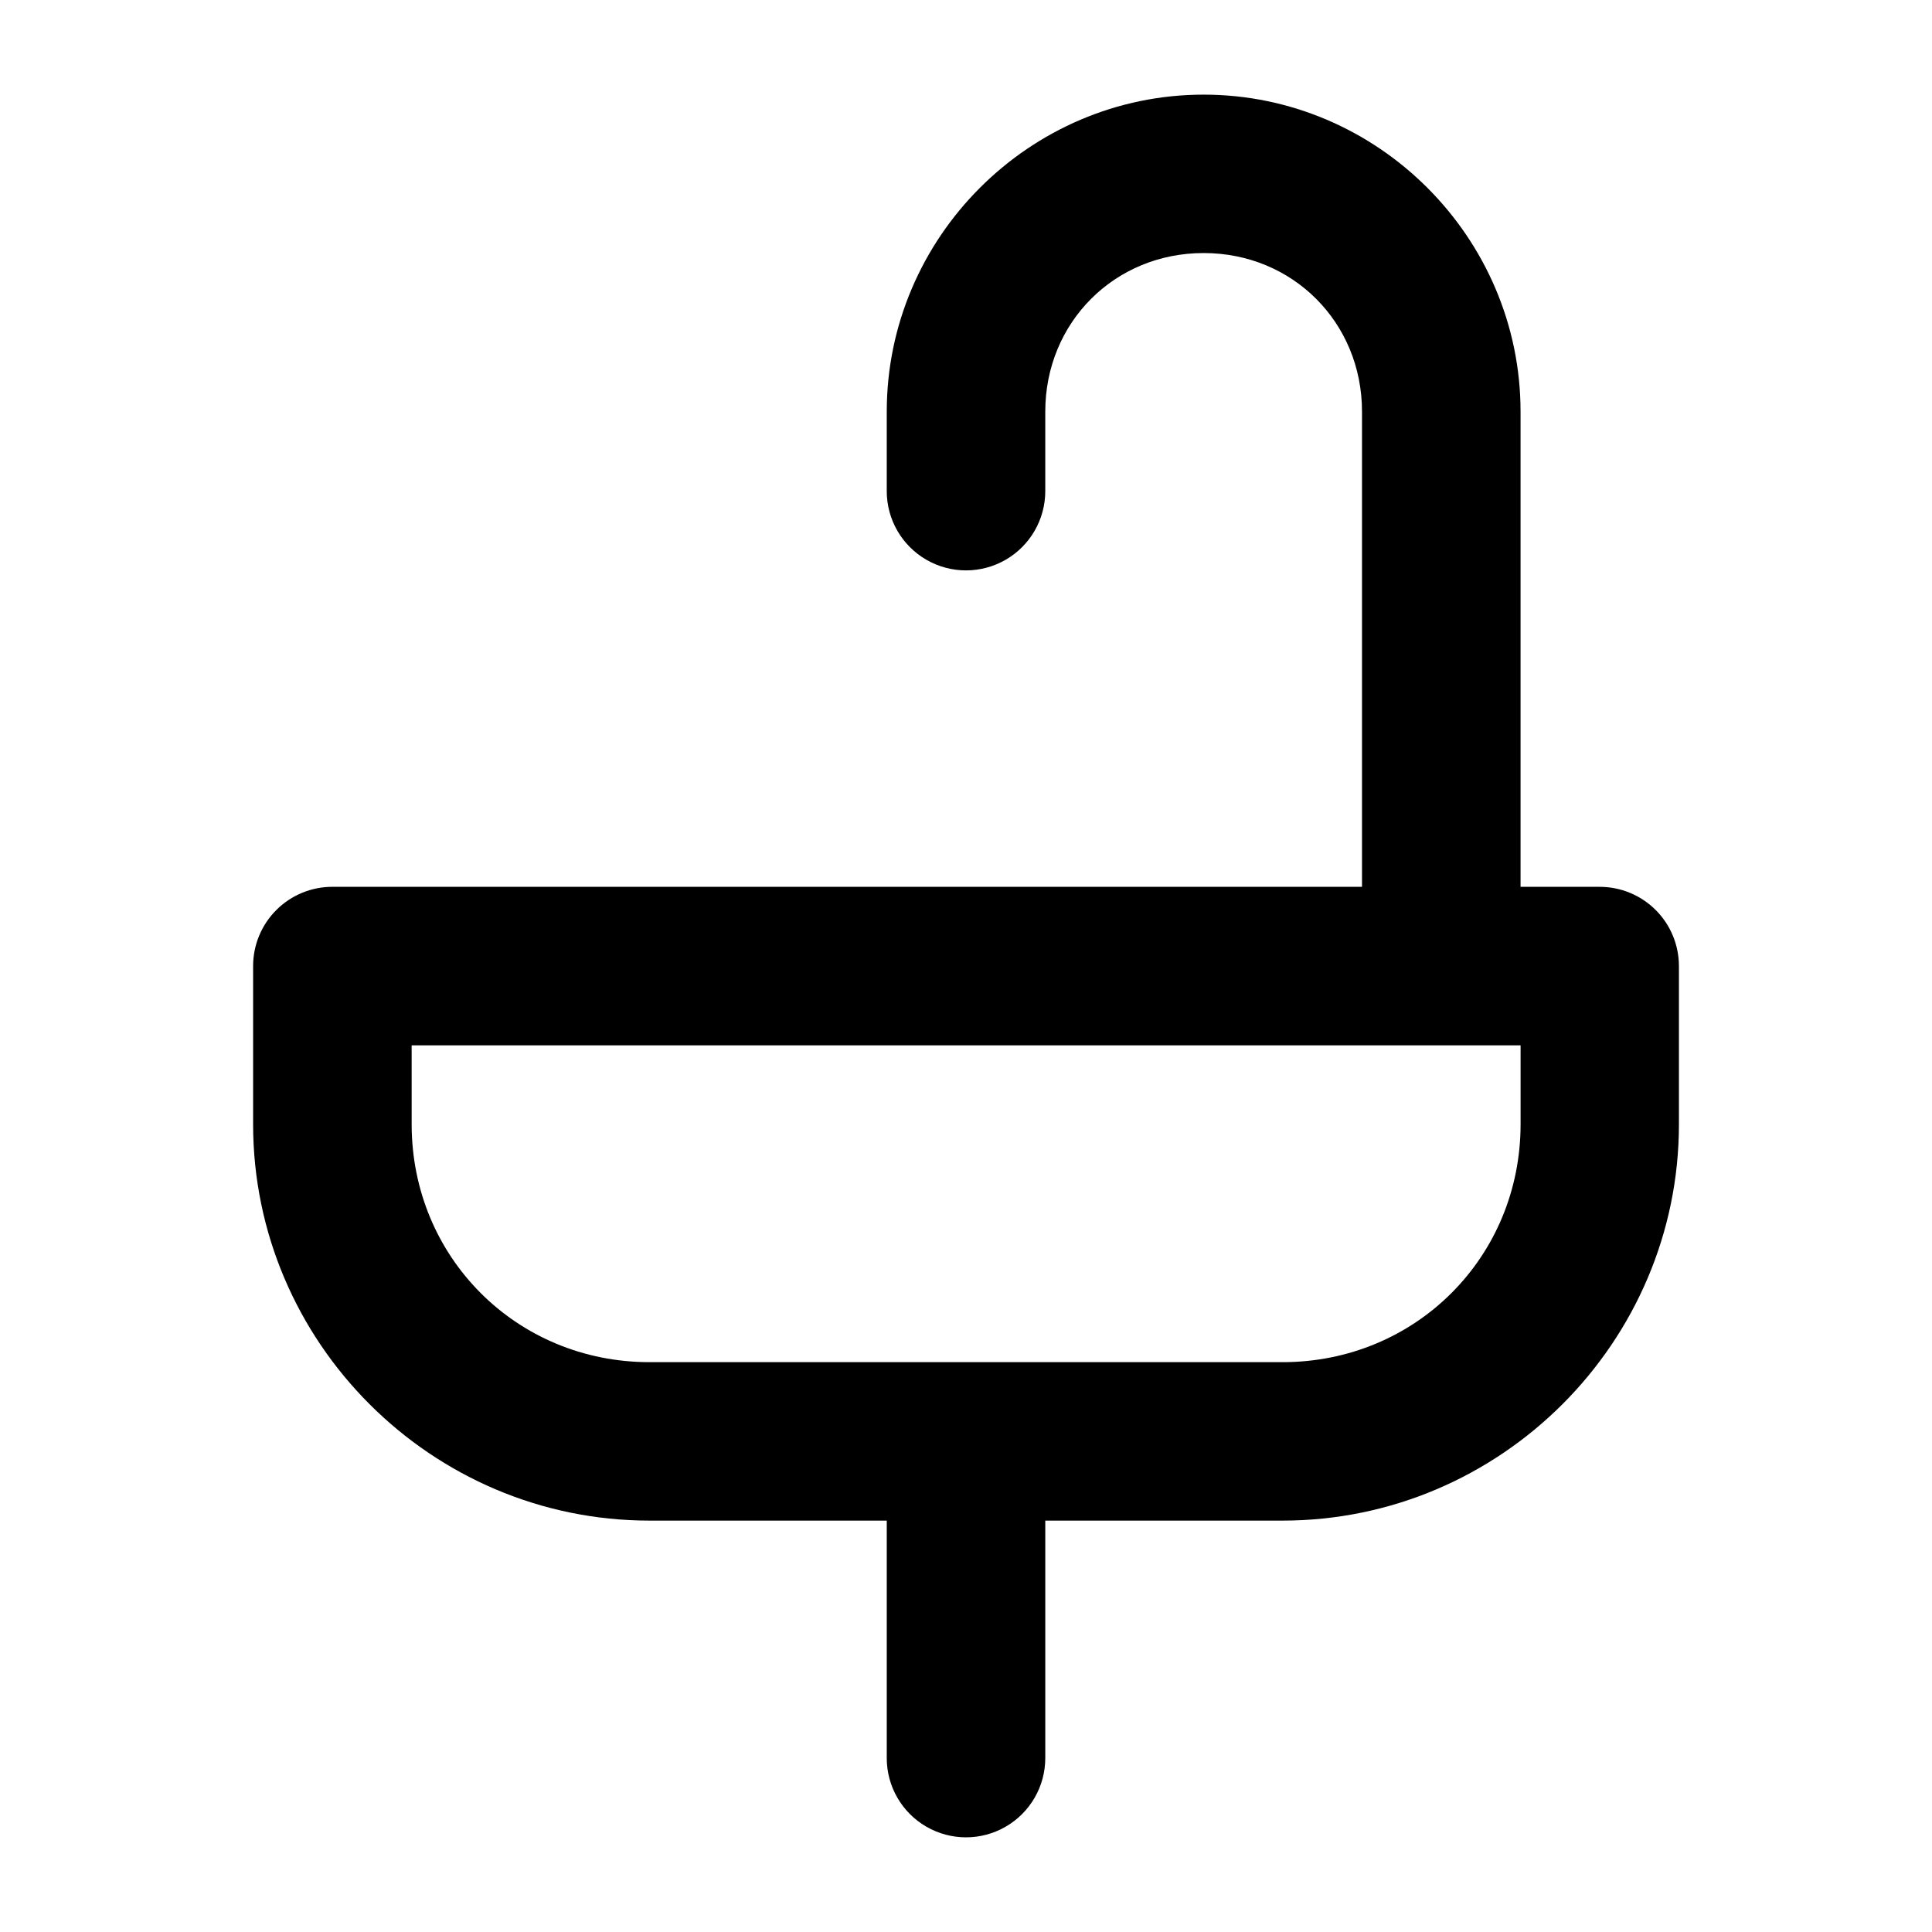
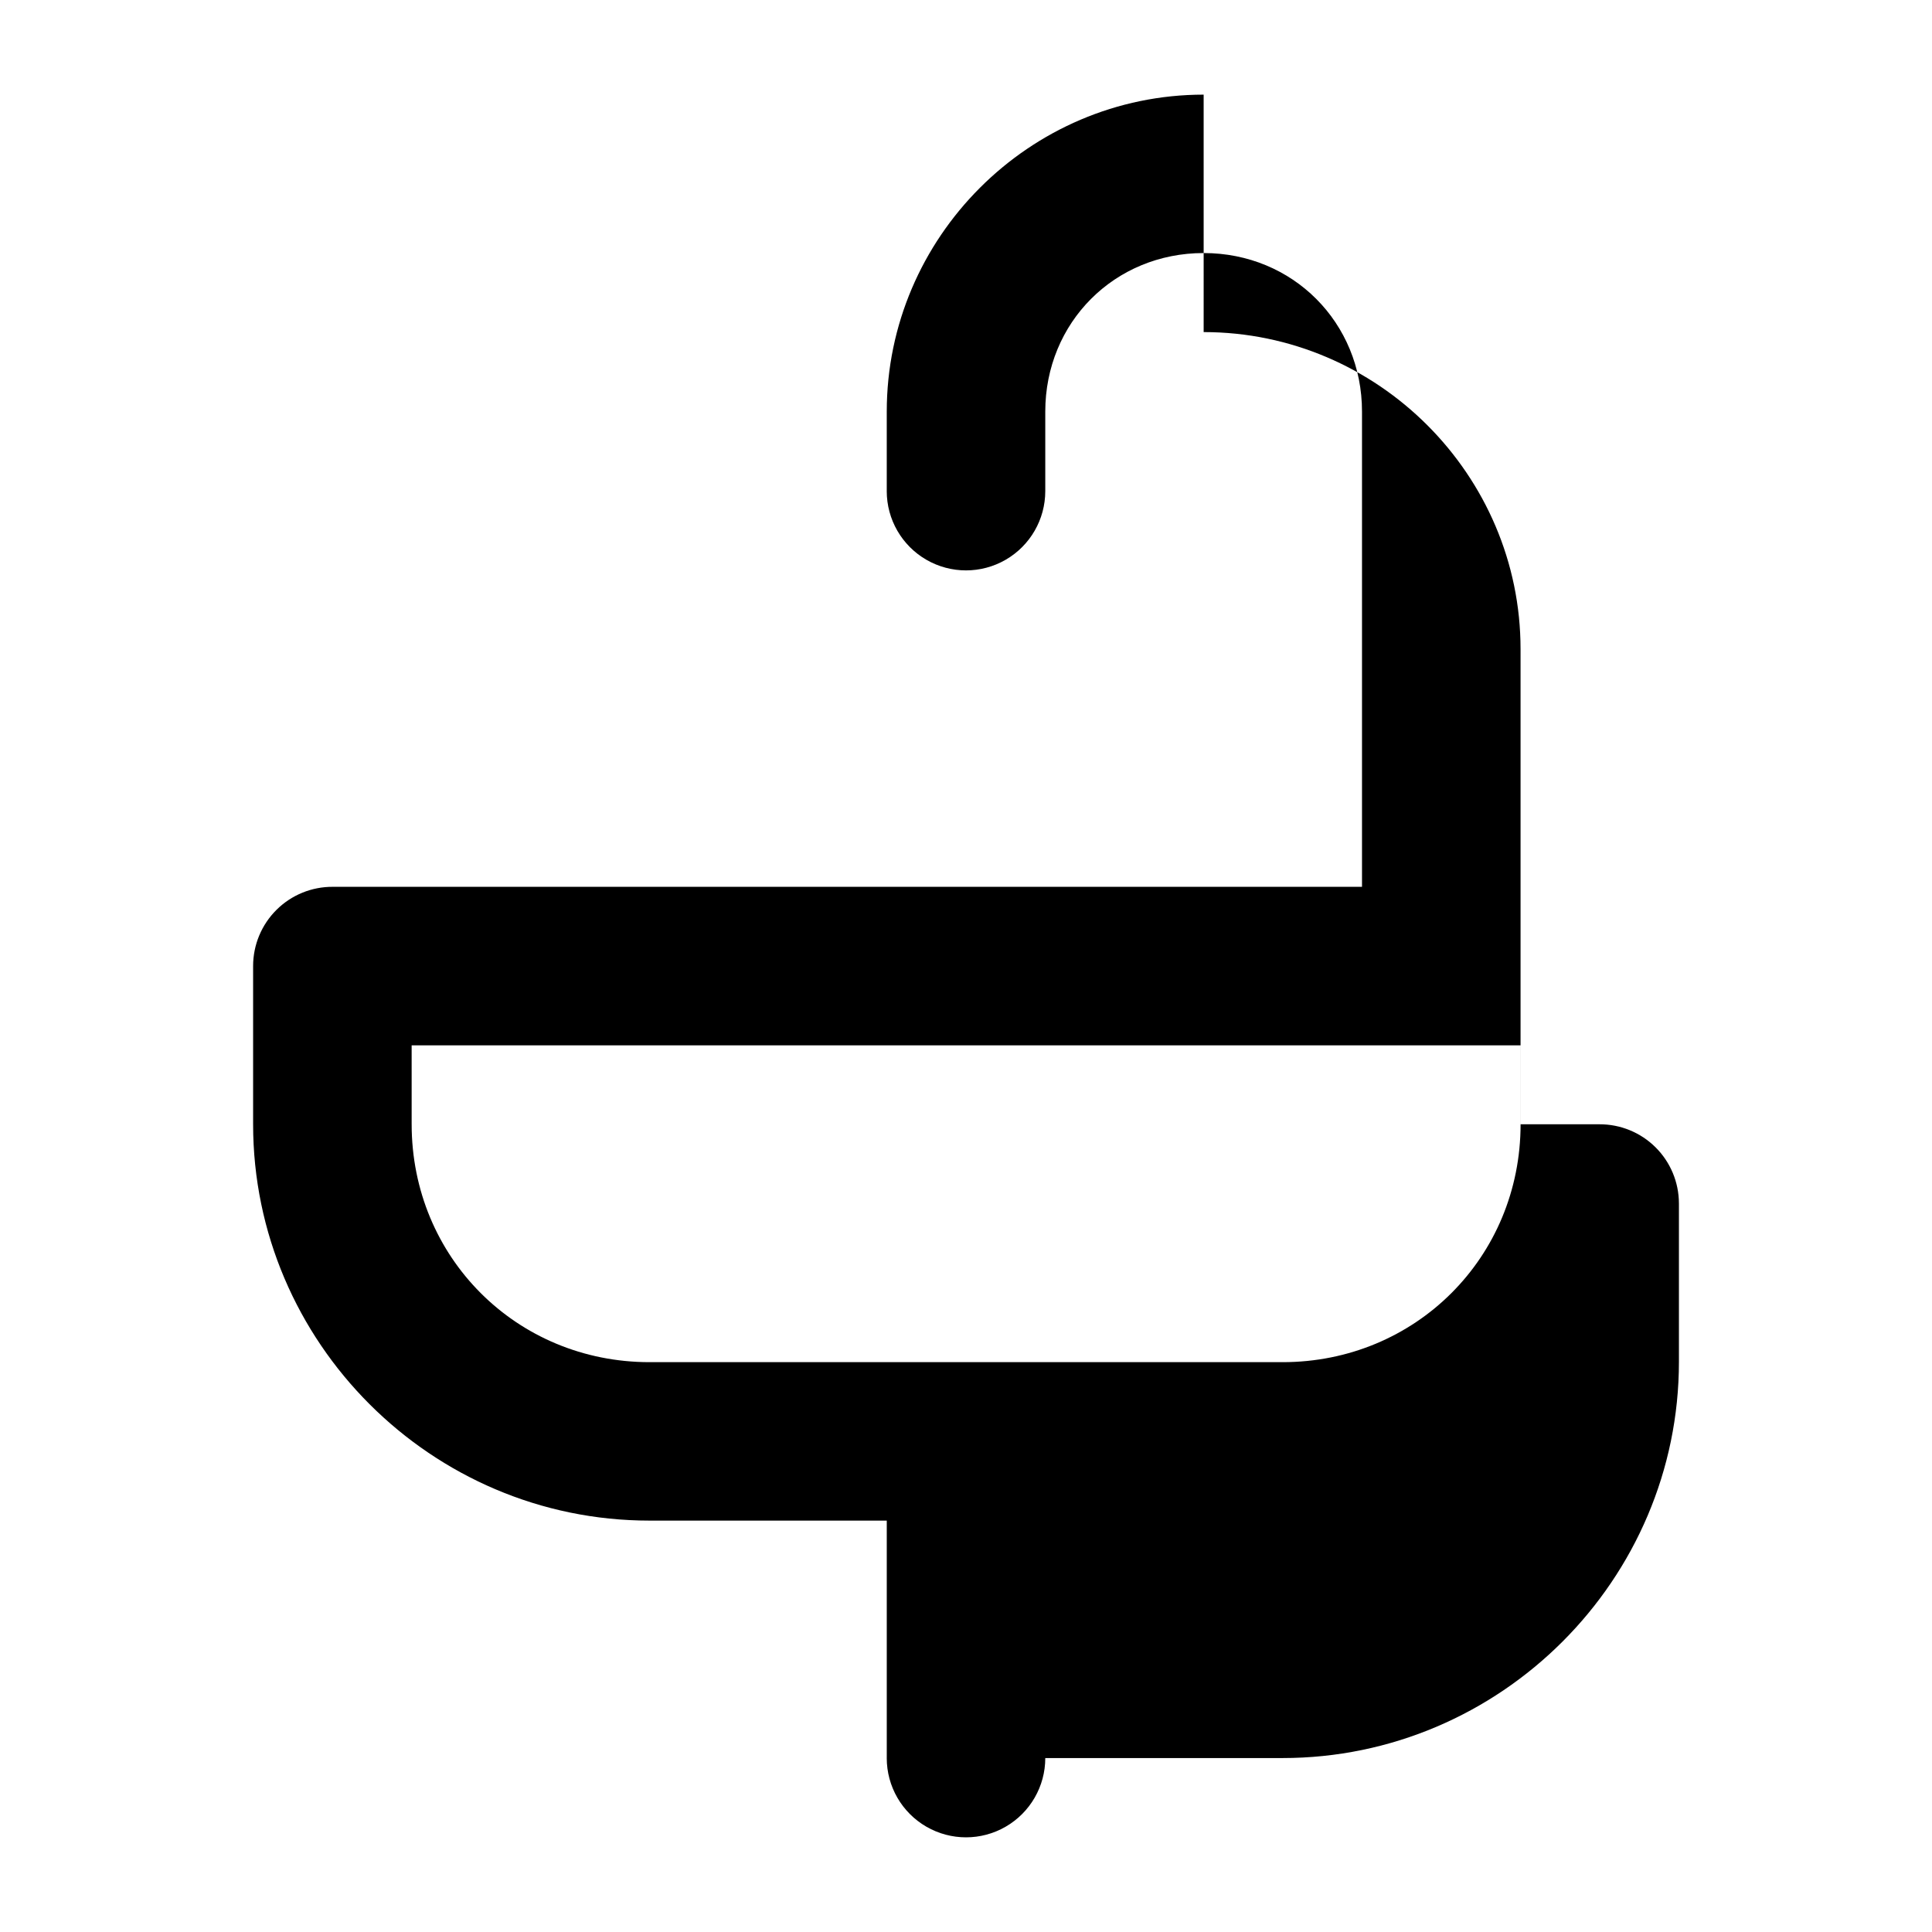
<svg xmlns="http://www.w3.org/2000/svg" fill="#000000" width="800px" height="800px" version="1.1" viewBox="144 144 512 512">
-   <path d="m462.98 169.08c-46.141 0-83.98 37.848-83.98 84v21.07h-0.004c0 7.508 4.004 14.441 10.504 18.195s14.508 3.754 21.004 0c6.5-3.754 10.504-10.688 10.504-18.195v-21.07c0-23.621 18.355-42.02 41.969-42.02 23.613 0 41.969 18.402 41.969 42.02v125.94l-272.76-0.004c-5.582-0.031-10.945 2.16-14.906 6.094-3.961 3.93-6.191 9.277-6.203 14.855v41.98c0 57.777 47.281 105.03 105.05 105.03h62.875v62.926h-0.004c0 7.508 4.004 14.441 10.504 18.195s14.508 3.754 21.004 0c6.5-3.754 10.504-10.688 10.504-18.195v-62.926h62.875c57.766 0 105.05-47.25 105.05-105.03v-41.98h-0.004c-0.012-5.574-2.238-10.914-6.191-14.84-3.949-3.93-9.301-6.125-14.875-6.106h-20.902v-125.94c0-46.148-37.84-84-83.98-84zm-209.89 251.95h293.88v20.906c0 35.246-27.84 63.051-63.078 63.051h-167.76c-35.242 0-63.039-27.801-63.039-63.051z" />
+   <path d="m462.98 169.08c-46.141 0-83.98 37.848-83.98 84v21.07h-0.004c0 7.508 4.004 14.441 10.504 18.195s14.508 3.754 21.004 0c6.5-3.754 10.504-10.688 10.504-18.195v-21.07c0-23.621 18.355-42.02 41.969-42.02 23.613 0 41.969 18.402 41.969 42.02v125.94l-272.76-0.004c-5.582-0.031-10.945 2.16-14.906 6.094-3.961 3.93-6.191 9.277-6.203 14.855v41.98c0 57.777 47.281 105.03 105.05 105.03h62.875v62.926h-0.004c0 7.508 4.004 14.441 10.504 18.195s14.508 3.754 21.004 0c6.5-3.754 10.504-10.688 10.504-18.195h62.875c57.766 0 105.05-47.25 105.05-105.03v-41.98h-0.004c-0.012-5.574-2.238-10.914-6.191-14.84-3.949-3.93-9.301-6.125-14.875-6.106h-20.902v-125.94c0-46.148-37.84-84-83.98-84zm-209.89 251.95h293.88v20.906c0 35.246-27.84 63.051-63.078 63.051h-167.76c-35.242 0-63.039-27.801-63.039-63.051z" />
</svg>